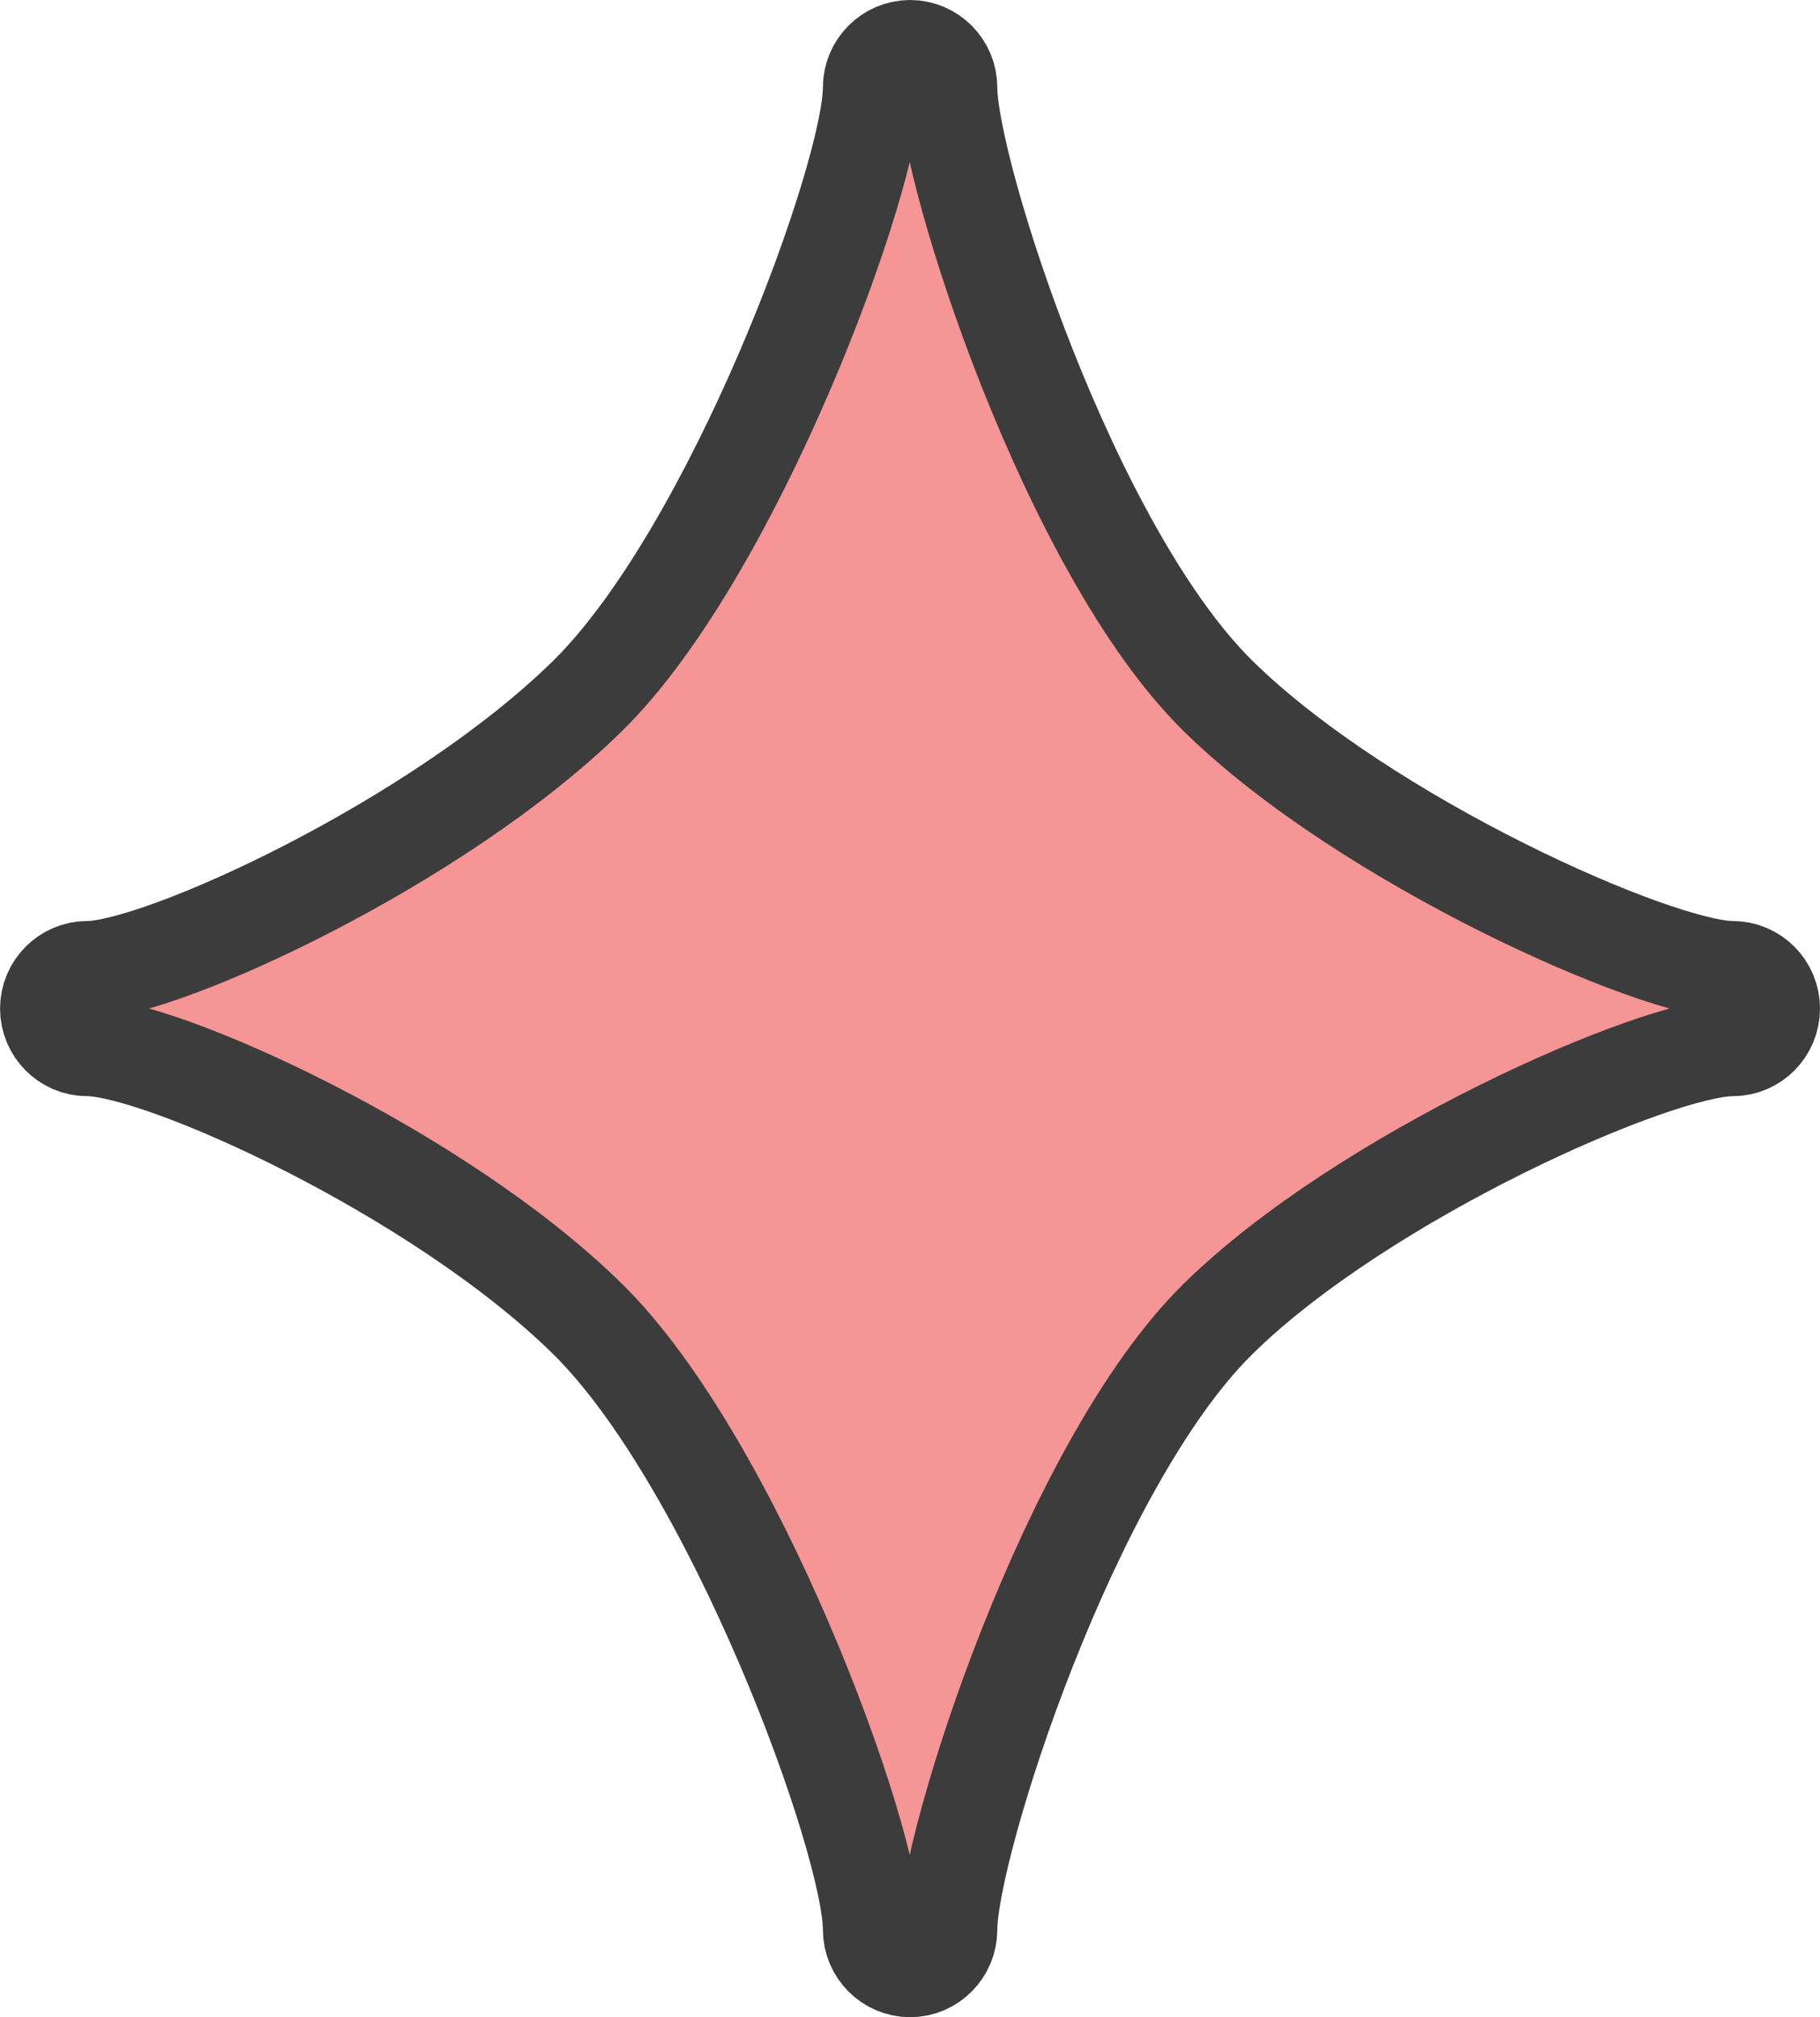
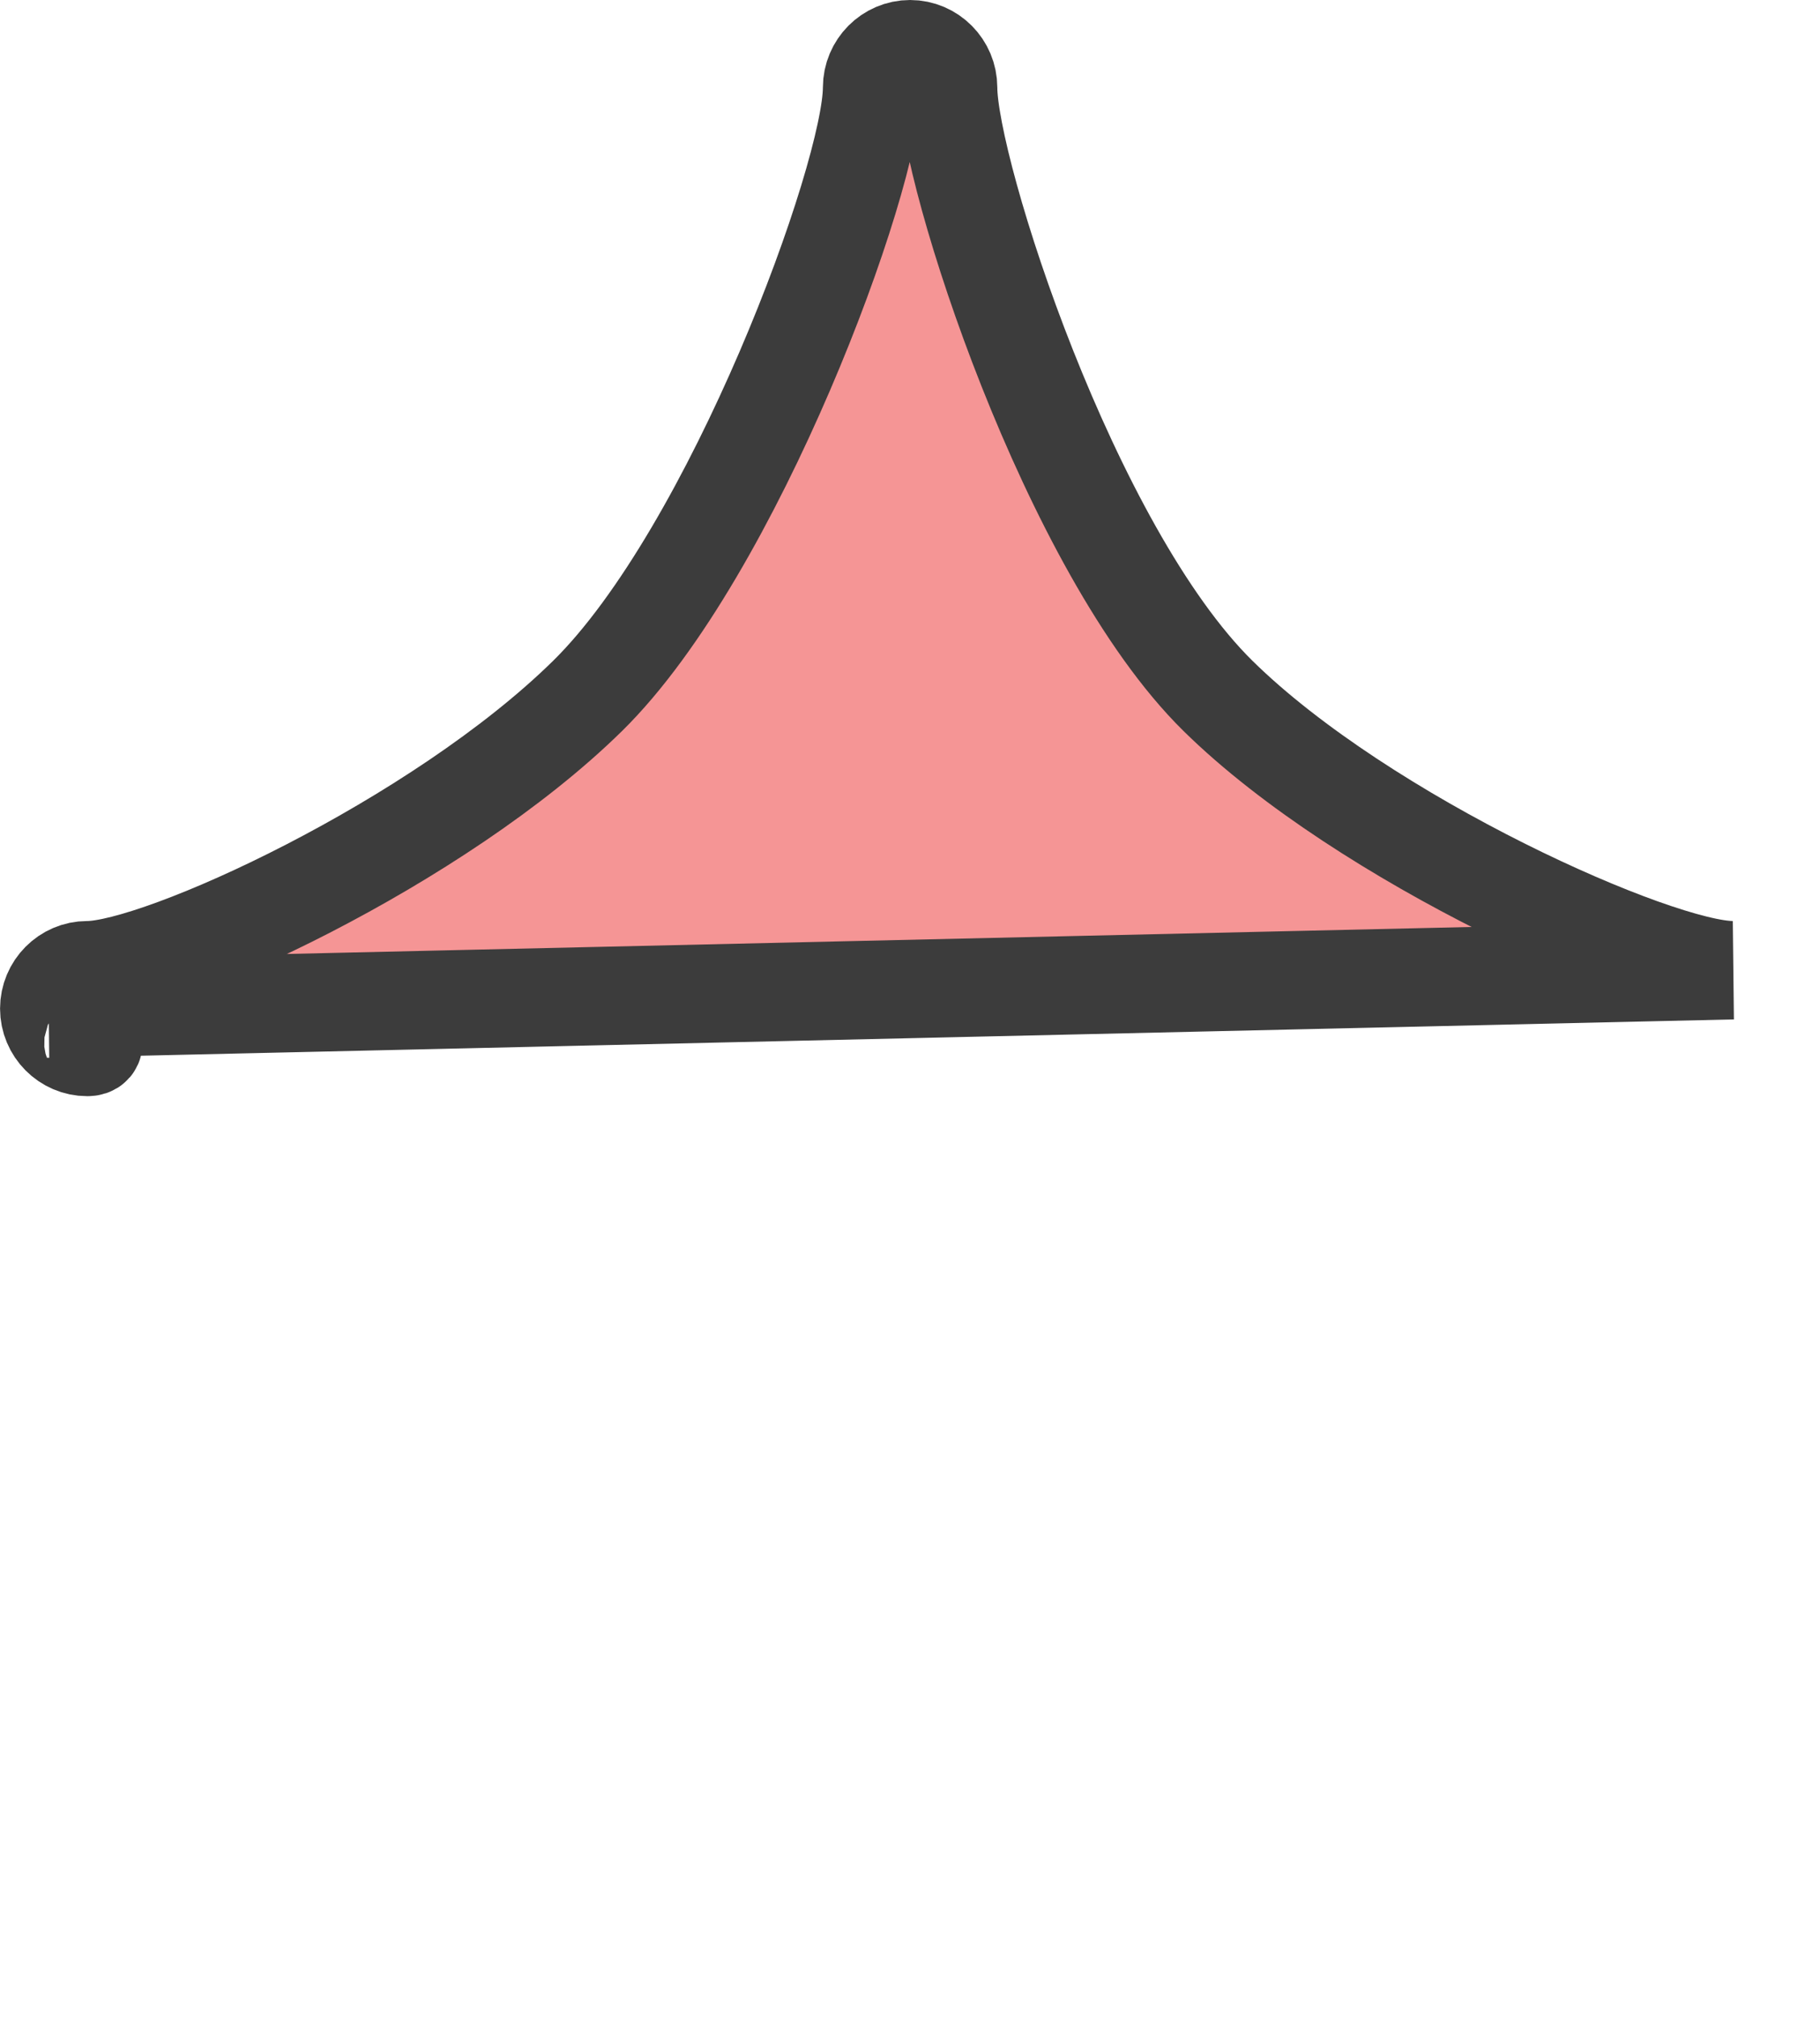
<svg xmlns="http://www.w3.org/2000/svg" fill="none" height="41" viewBox="0 0 37 41" width="37">
-   <path d="m35.227 19.72c-1.538 0-7.483-2.64-10.467-5.577-3.019-2.972-5.485-10.655-5.485-12.363 0-.429-.348-.78-.773-.78-.425 0-.773.351-.773.78 0 1.817-2.81 9.438-5.782 12.363-3.046 2.995-8.689 5.577-10.173 5.577-.425 0-.773.351-.773.78s.348.78.773.78c1.5 0 7.155 2.558 10.173 5.53 2.969 2.925 5.782 10.581 5.782 12.41 0 .429.348.78.773.78.425 0 .773-.351.773-.78 0-1.716 2.47-9.442 5.485-12.41 2.961-2.913 8.913-5.53 10.467-5.53.425 0 .773-.351.773-.78s-.348-.78-.773-.78z" fill="#f59595" stroke="#3c3c3c" stroke-linejoin="bevel" stroke-width="2" />
+   <path d="m35.227 19.72c-1.538 0-7.483-2.64-10.467-5.577-3.019-2.972-5.485-10.655-5.485-12.363 0-.429-.348-.78-.773-.78-.425 0-.773.351-.773.78 0 1.817-2.81 9.438-5.782 12.363-3.046 2.995-8.689 5.577-10.173 5.577-.425 0-.773.351-.773.78s.348.78.773.78s-.348-.78-.773-.78z" fill="#f59595" stroke="#3c3c3c" stroke-linejoin="bevel" stroke-width="2" />
</svg>